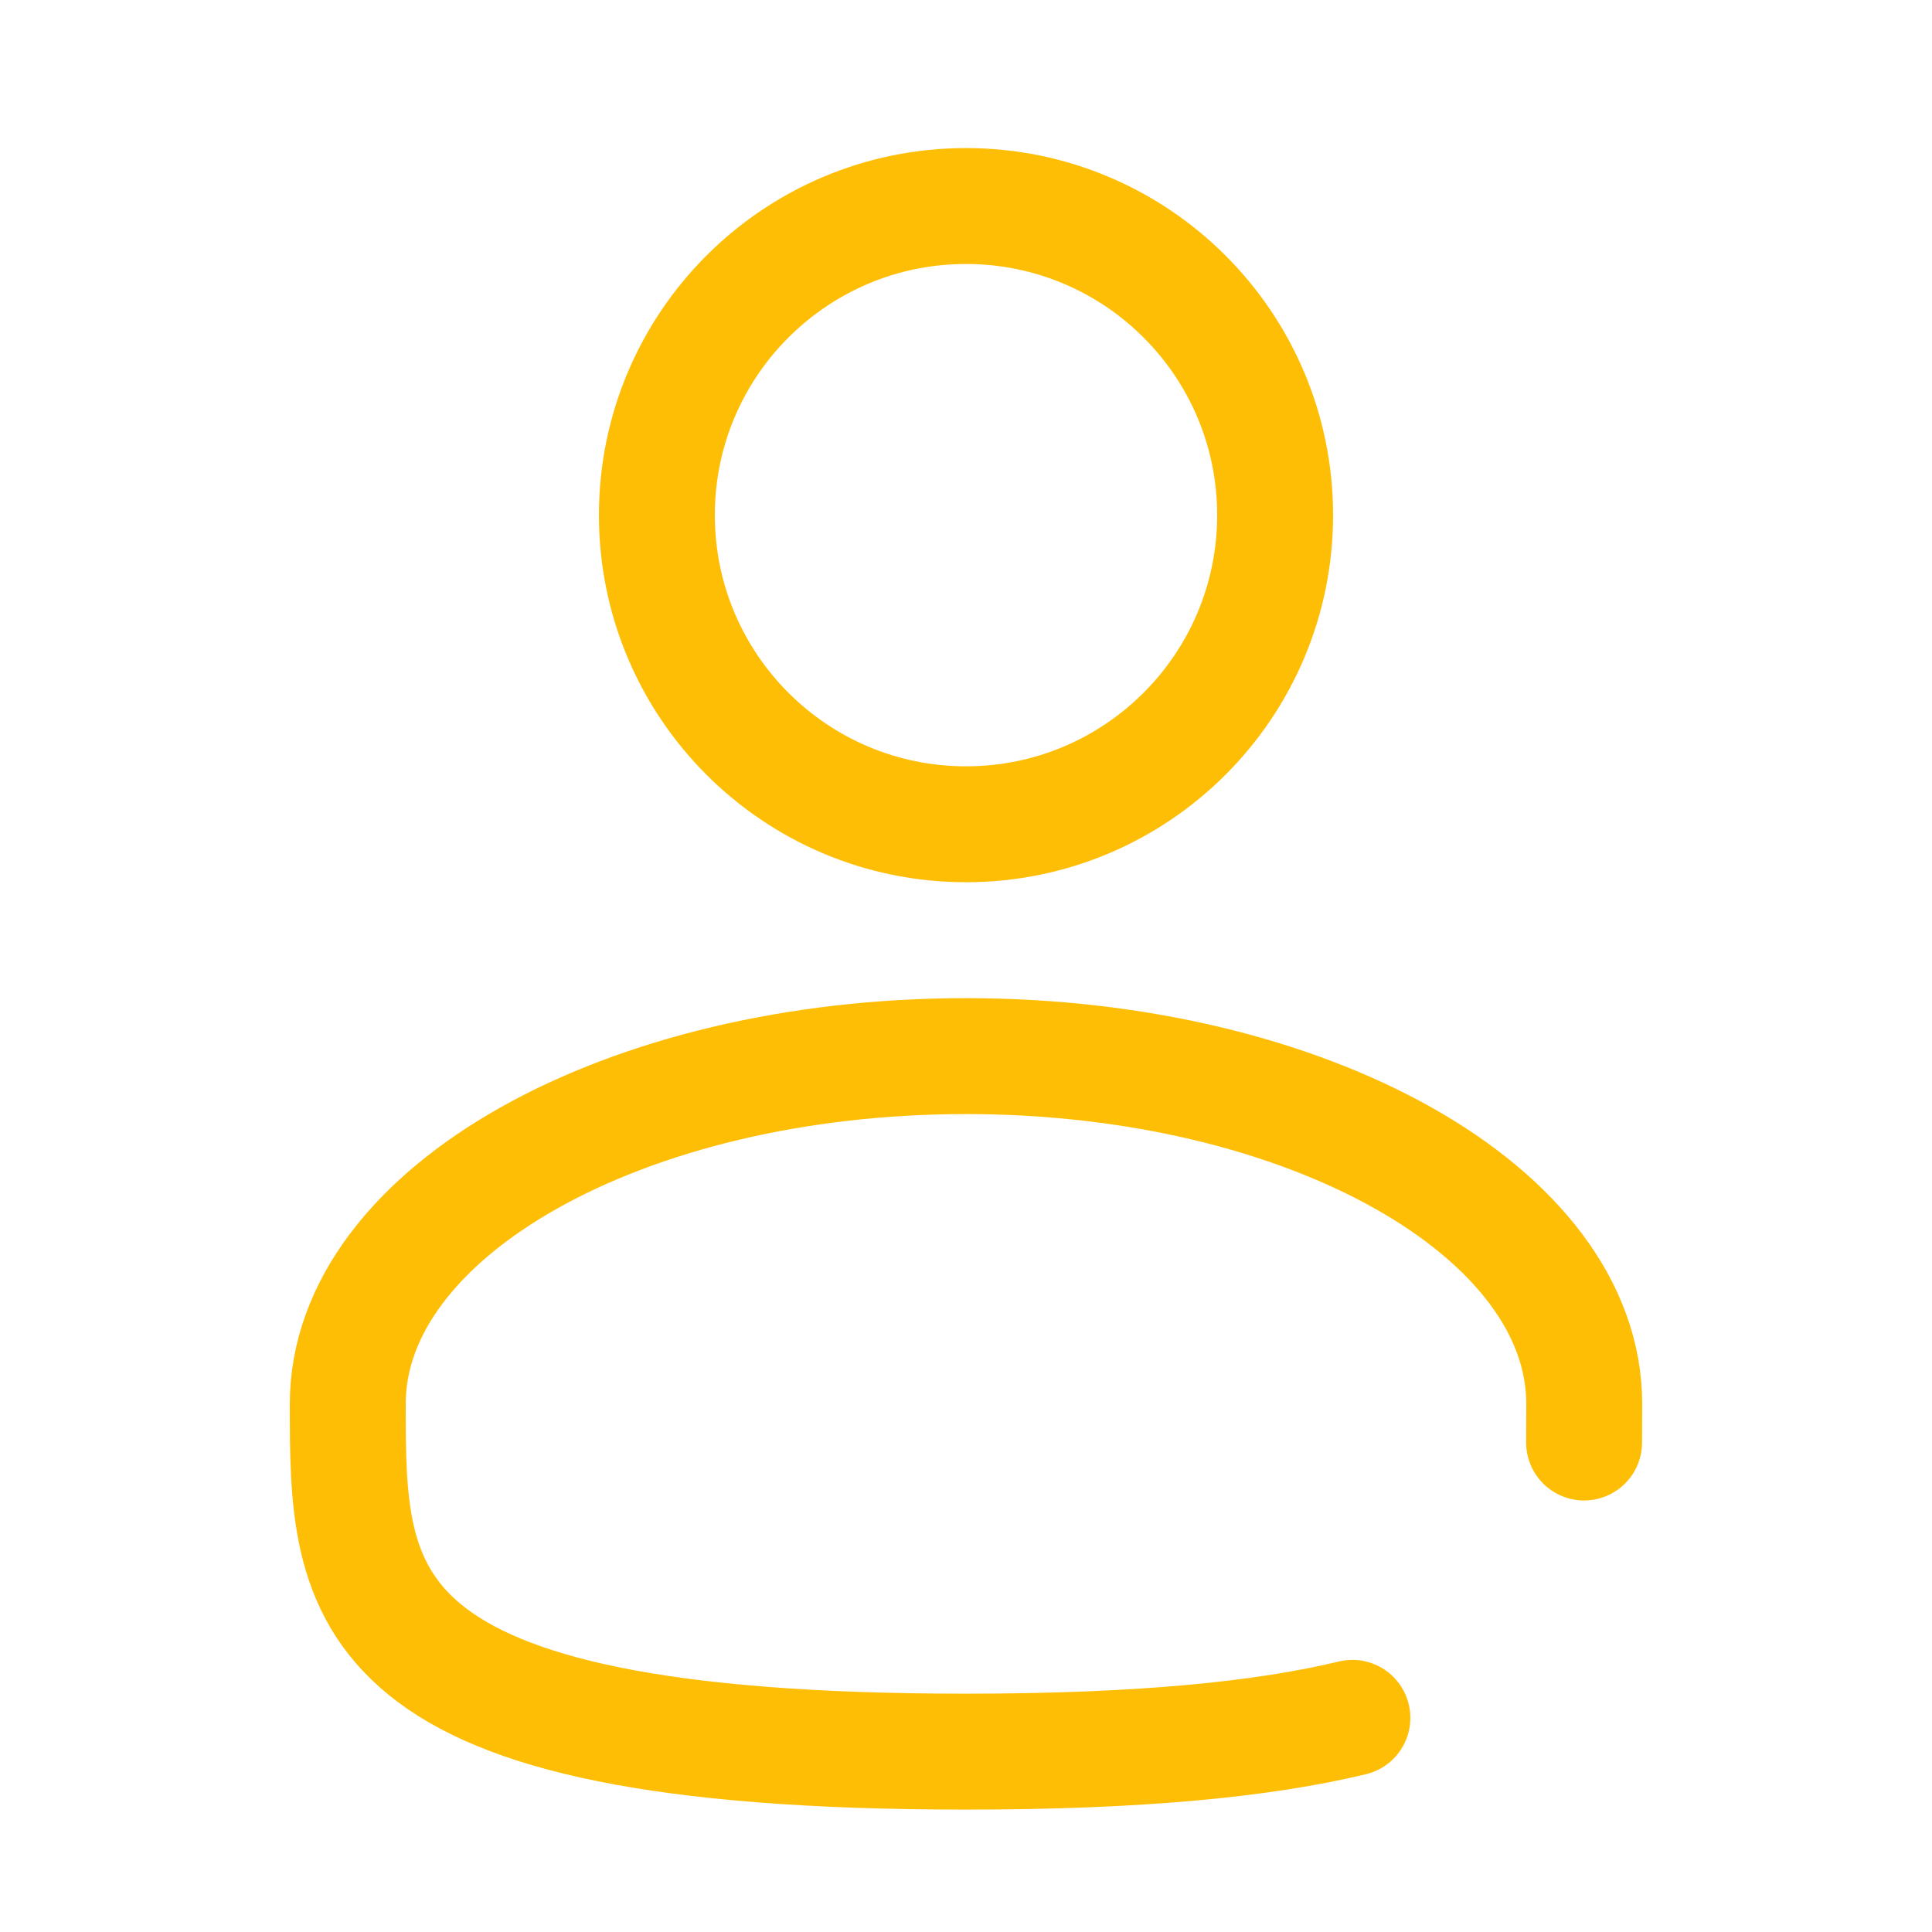
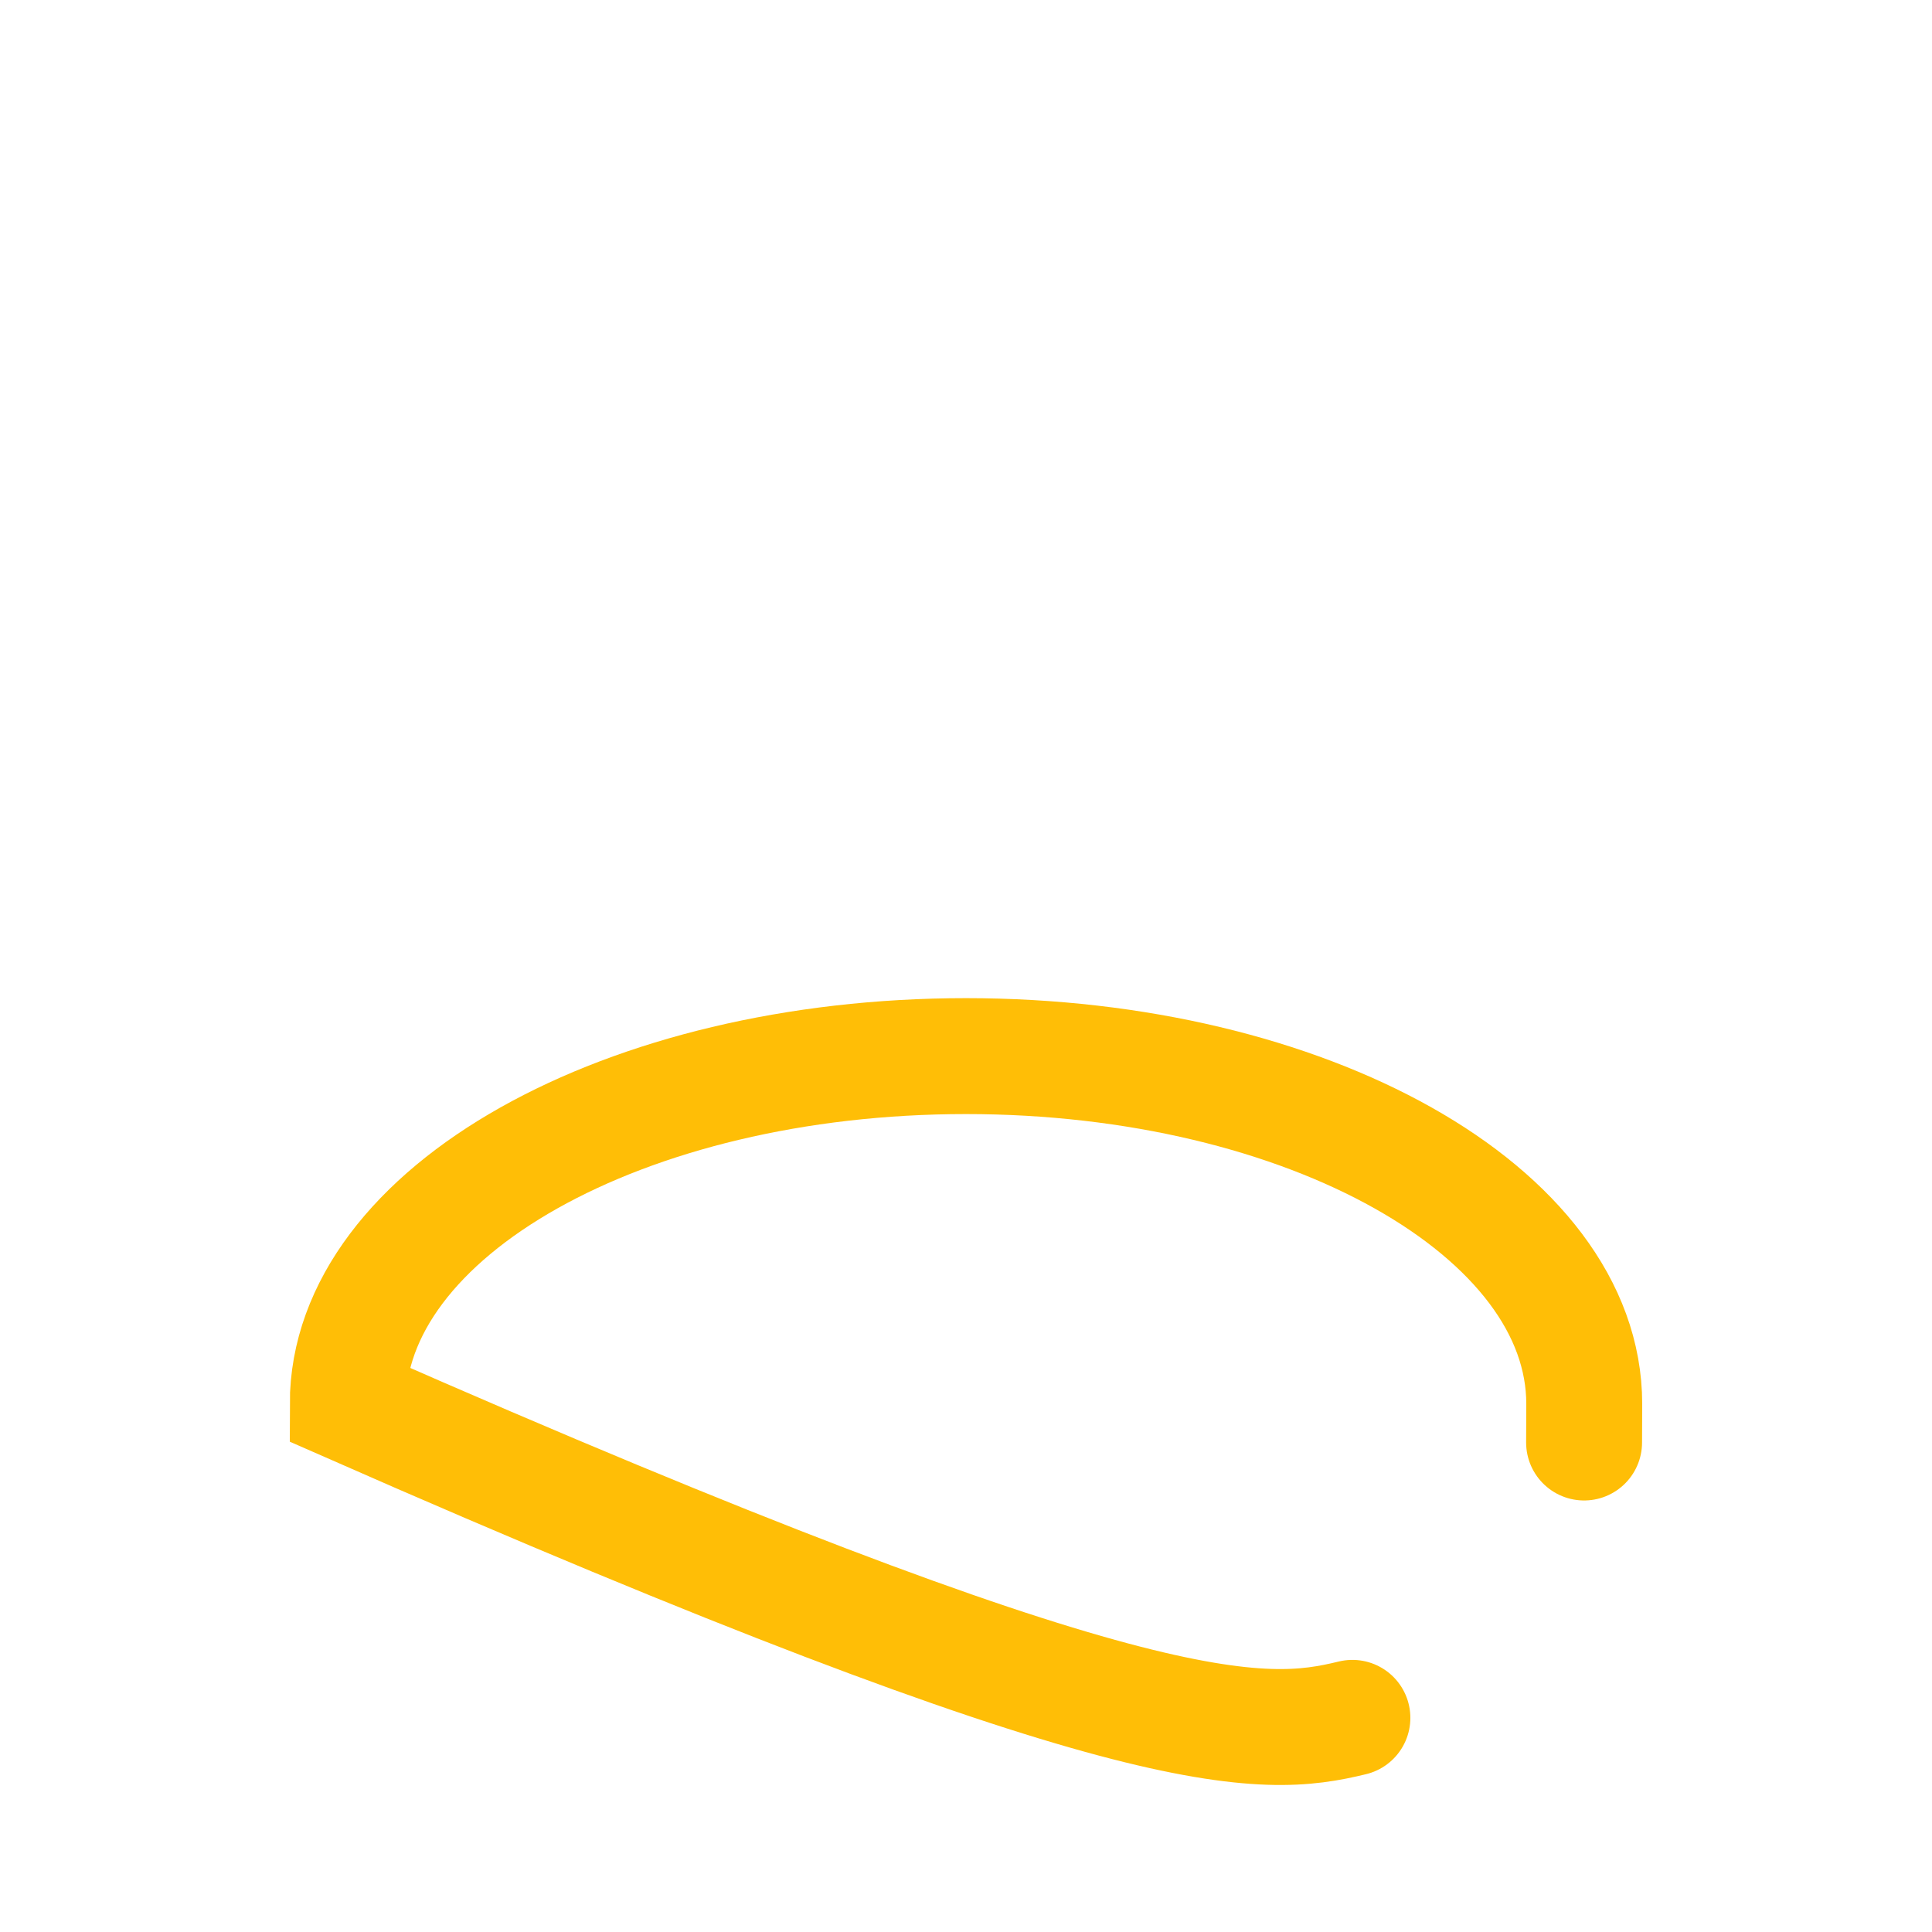
<svg xmlns="http://www.w3.org/2000/svg" width="25" height="25" viewBox="0 0 25 25" fill="none">
-   <path d="M12.5 10.666C14.709 10.666 16.5 8.875 16.5 6.666C16.5 4.457 14.709 2.666 12.5 2.666C10.291 2.666 8.5 4.457 8.5 6.666C8.5 8.875 10.291 10.666 12.5 10.666Z" stroke="#FFBE06" stroke-width="1.5" />
-   <path d="M20.498 18.666C20.499 18.502 20.5 18.335 20.5 18.166C20.5 15.681 16.918 13.666 12.5 13.666C8.082 13.666 4.5 15.681 4.5 18.166C4.5 20.651 4.5 22.666 12.5 22.666C14.731 22.666 16.34 22.509 17.5 22.229" stroke="#FFBE06" stroke-width="1.5" stroke-linecap="round" />
+   <path d="M20.498 18.666C20.499 18.502 20.5 18.335 20.5 18.166C20.5 15.681 16.918 13.666 12.5 13.666C8.082 13.666 4.5 15.681 4.5 18.166C14.731 22.666 16.34 22.509 17.5 22.229" stroke="#FFBE06" stroke-width="1.5" stroke-linecap="round" />
</svg>